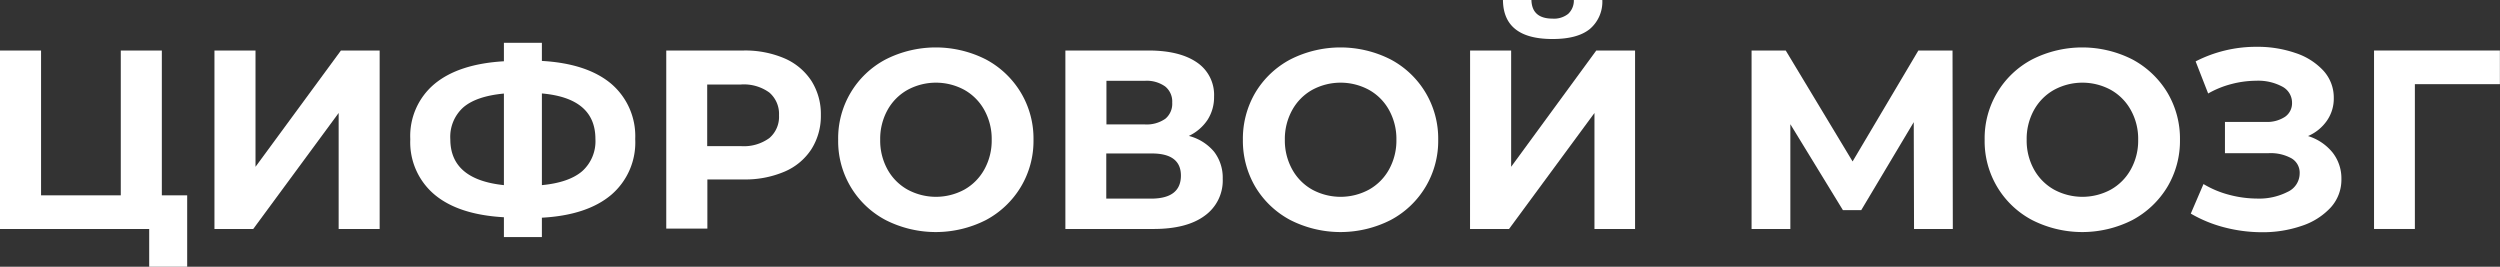
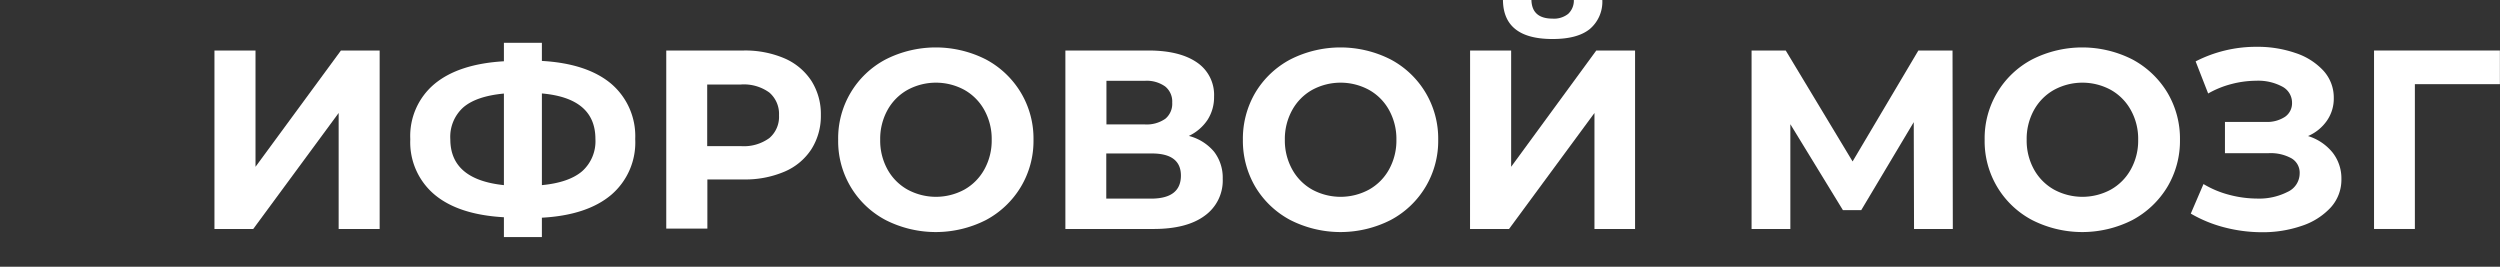
<svg xmlns="http://www.w3.org/2000/svg" id="Слой_1" data-name="Слой 1" viewBox="0 0 439.02 46.84">
  <rect x="0" y="0" width="439.02" height="46.84" fill="#333333" stroke="none" />
  <defs>
    <style>.cls-1{fill:#fff;}</style>
  </defs>
  <title>1</title>
-   <path class="cls-1" d="M32.87,34.3V46.84H26.2V40.21H0V8.87H7.21V34.3h14V8.87h7.21V34.3Z" />
  <path class="cls-1" d="M37.66,8.87h7.21V29.29l15-20.42h6.8V40.21H59.47V19.84l-15,20.37H37.66Z" />
  <path class="cls-1" d="M107.32,34.23q-4.25,3.57-12.16,4v3.4H88.49V38.15q-8-.45-12.21-4a12,12,0,0,1-4.23-9.7,11.91,11.91,0,0,1,4.23-9.69q4.23-3.53,12.21-4V7.52h6.67V10.7q7.92.45,12.16,4a12.08,12.08,0,0,1,4.23,9.72A12.09,12.09,0,0,1,107.32,34.23ZM88.49,32.51V16.43q-4.8.45-7.1,2.4a6.94,6.94,0,0,0-2.31,5.62Q79.08,31.53,88.49,32.51Zm13.74-2.44a7.06,7.06,0,0,0,2.33-5.66q0-7.17-9.4-8V32.51Q99.9,32.06,102.23,30.07Z" />
  <path class="cls-1" d="M137.77,10.25a10.73,10.73,0,0,1,4.72,3.95,10.87,10.87,0,0,1,1.66,6,10.9,10.9,0,0,1-1.66,6,10.52,10.52,0,0,1-4.72,3.94,17.55,17.55,0,0,1-7.24,1.37h-6.31v8.64H117V8.87h13.56A17.55,17.55,0,0,1,137.77,10.25Zm-2.67,14a4.9,4.9,0,0,0,1.7-4,4.94,4.94,0,0,0-1.7-4,7.61,7.61,0,0,0-5-1.41h-5.91V25.66h5.91A7.61,7.61,0,0,0,135.1,24.25Z" />
  <path class="cls-1" d="M155.54,38.65a15.63,15.63,0,0,1-8.35-14.11,15.63,15.63,0,0,1,8.35-14.11,19.45,19.45,0,0,1,17.58,0,15.85,15.85,0,0,1,6.13,5.8,15.69,15.69,0,0,1,2.24,8.31,15.69,15.69,0,0,1-2.24,8.31,15.85,15.85,0,0,1-6.13,5.8,19.45,19.45,0,0,1-17.58,0Zm13.82-5.36a9.1,9.1,0,0,0,3.51-3.56,10.45,10.45,0,0,0,1.28-5.19,10.45,10.45,0,0,0-1.28-5.19,9.1,9.1,0,0,0-3.51-3.56,10.46,10.46,0,0,0-10,0,9.06,9.06,0,0,0-3.52,3.56,10.45,10.45,0,0,0-1.27,5.19,10.45,10.45,0,0,0,1.27,5.19,9.06,9.06,0,0,0,3.52,3.56,10.46,10.46,0,0,0,10,0Z" />
  <path class="cls-1" d="M213.2,26.64a7.47,7.47,0,0,1,1.52,4.75,7.59,7.59,0,0,1-3.16,6.49c-2.1,1.56-5.11,2.33-9,2.33H187.09V8.87h14.6q5.46,0,8.51,2.1a6.86,6.86,0,0,1,3,6,7.34,7.34,0,0,1-1.16,4.1,8.11,8.11,0,0,1-3.27,2.8A8.53,8.53,0,0,1,213.2,26.64Zm-18.9-4.79h6.76a5.71,5.71,0,0,0,3.59-1,3.42,3.42,0,0,0,1.2-2.84,3.39,3.39,0,0,0-1.23-2.82,5.57,5.57,0,0,0-3.56-1H194.3Zm13.08,9c0-2.6-1.71-3.9-5.11-3.9h-8v7.93h8C205.67,34.84,207.38,33.5,207.38,30.81Z" />
  <path class="cls-1" d="M226.61,38.65a15.74,15.74,0,0,1-6.14-5.8,15.94,15.94,0,0,1-2.21-8.31,15.94,15.94,0,0,1,2.21-8.31,15.74,15.74,0,0,1,6.14-5.8,19.45,19.45,0,0,1,17.58,0,15.7,15.7,0,0,1,8.37,14.11,15.7,15.7,0,0,1-8.37,14.11,19.45,19.45,0,0,1-17.58,0Zm13.81-5.36a9.06,9.06,0,0,0,3.52-3.56,10.45,10.45,0,0,0,1.28-5.19,10.45,10.45,0,0,0-1.28-5.19,9.06,9.06,0,0,0-3.52-3.56,10.46,10.46,0,0,0-10,0,9.1,9.1,0,0,0-3.51,3.56,10.45,10.45,0,0,0-1.28,5.19,10.45,10.45,0,0,0,1.28,5.19,9.1,9.1,0,0,0,3.51,3.56,10.46,10.46,0,0,0,10,0Z" />
  <path class="cls-1" d="M258.16,8.87h7.21V29.29L280.32,8.87h6.81V40.21H280V19.84L265,40.21h-6.85ZM263.93,0h5q.09,3.27,3.72,3.27a4,4,0,0,0,2.73-.83,3.2,3.2,0,0,0,1-2.44h5a6.27,6.27,0,0,1-2.2,5.1Q277,6.86,272.62,6.85,264,6.85,263.93,0Z" />
  <path class="cls-1" d="M336.12,40.21l-.05-18.76L326.85,36.9h-3.22L314.4,21.81v18.4h-6.81V8.87h6l11.74,19.48L336.88,8.87h6l.05,31.34Z" />
  <path class="cls-1" d="M356.87,38.65a15.63,15.63,0,0,1-8.35-14.11,15.63,15.63,0,0,1,8.35-14.11,19.45,19.45,0,0,1,17.58,0,15.94,15.94,0,0,1,6.14,5.8,15.77,15.77,0,0,1,2.23,8.31,15.77,15.77,0,0,1-2.23,8.31,15.94,15.94,0,0,1-6.14,5.8,19.45,19.45,0,0,1-17.58,0Zm13.82-5.36a9.1,9.1,0,0,0,3.51-3.56,10.35,10.35,0,0,0,1.28-5.19,10.35,10.35,0,0,0-1.28-5.19,9.1,9.1,0,0,0-3.51-3.56,10.46,10.46,0,0,0-10,0,9.13,9.13,0,0,0-3.52,3.56,10.45,10.45,0,0,0-1.27,5.19,10.45,10.45,0,0,0,1.27,5.19,9.13,9.13,0,0,0,3.52,3.56,10.46,10.46,0,0,0,10,0Z" />
  <path class="cls-1" d="M409.63,26.8a7.35,7.35,0,0,1,1.54,4.64,7.24,7.24,0,0,1-1.88,5,12,12,0,0,1-5.08,3.22,21,21,0,0,1-7,1.12,26.17,26.17,0,0,1-6.43-.81,23.11,23.11,0,0,1-6.06-2.46l2.23-5.19a17.07,17.07,0,0,0,4.55,1.9,19.35,19.35,0,0,0,4.86.65,11,11,0,0,0,5.35-1.17,3.58,3.58,0,0,0,2.13-3.26,2.92,2.92,0,0,0-1.46-2.65,7.59,7.59,0,0,0-4-.89h-7.66V21.41h7.12a5.73,5.73,0,0,0,3.43-.9,2.88,2.88,0,0,0,1.23-2.46,3.18,3.18,0,0,0-1.77-2.87,8.94,8.94,0,0,0-4.55-1,17.31,17.31,0,0,0-4.25.56,16.5,16.5,0,0,0-4.16,1.68l-2.2-5.64a23.24,23.24,0,0,1,10.75-2.56,20.35,20.35,0,0,1,6.76,1.08A11.6,11.6,0,0,1,408,12.4a7,7,0,0,1,1.83,4.8,6.78,6.78,0,0,1-1.21,4,7.75,7.75,0,0,1-3.31,2.69A8.94,8.94,0,0,1,409.63,26.8Z" />
  <path class="cls-1" d="M439,14.78H424.07l0,25.43H416.9V8.87H439Z" />
</svg>